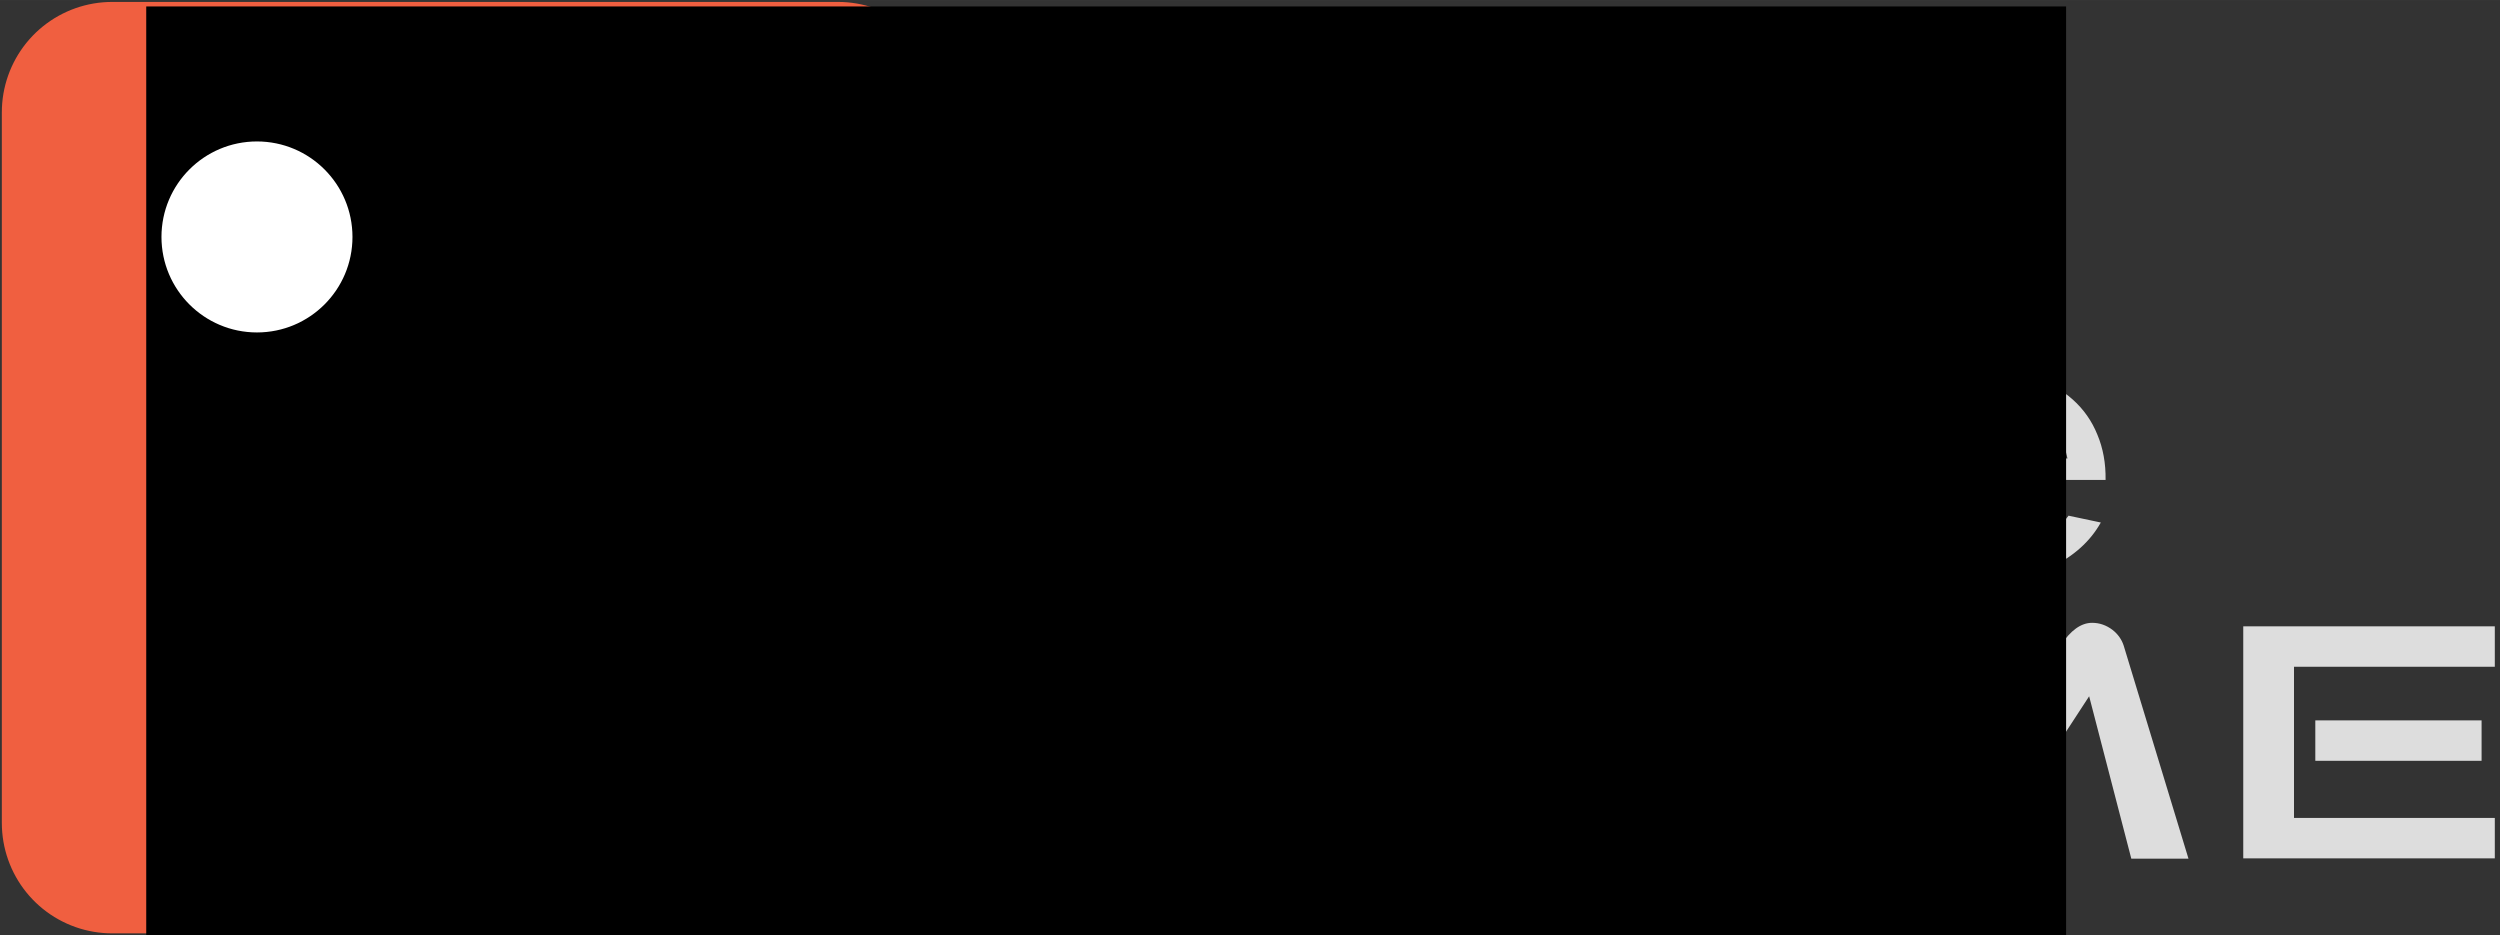
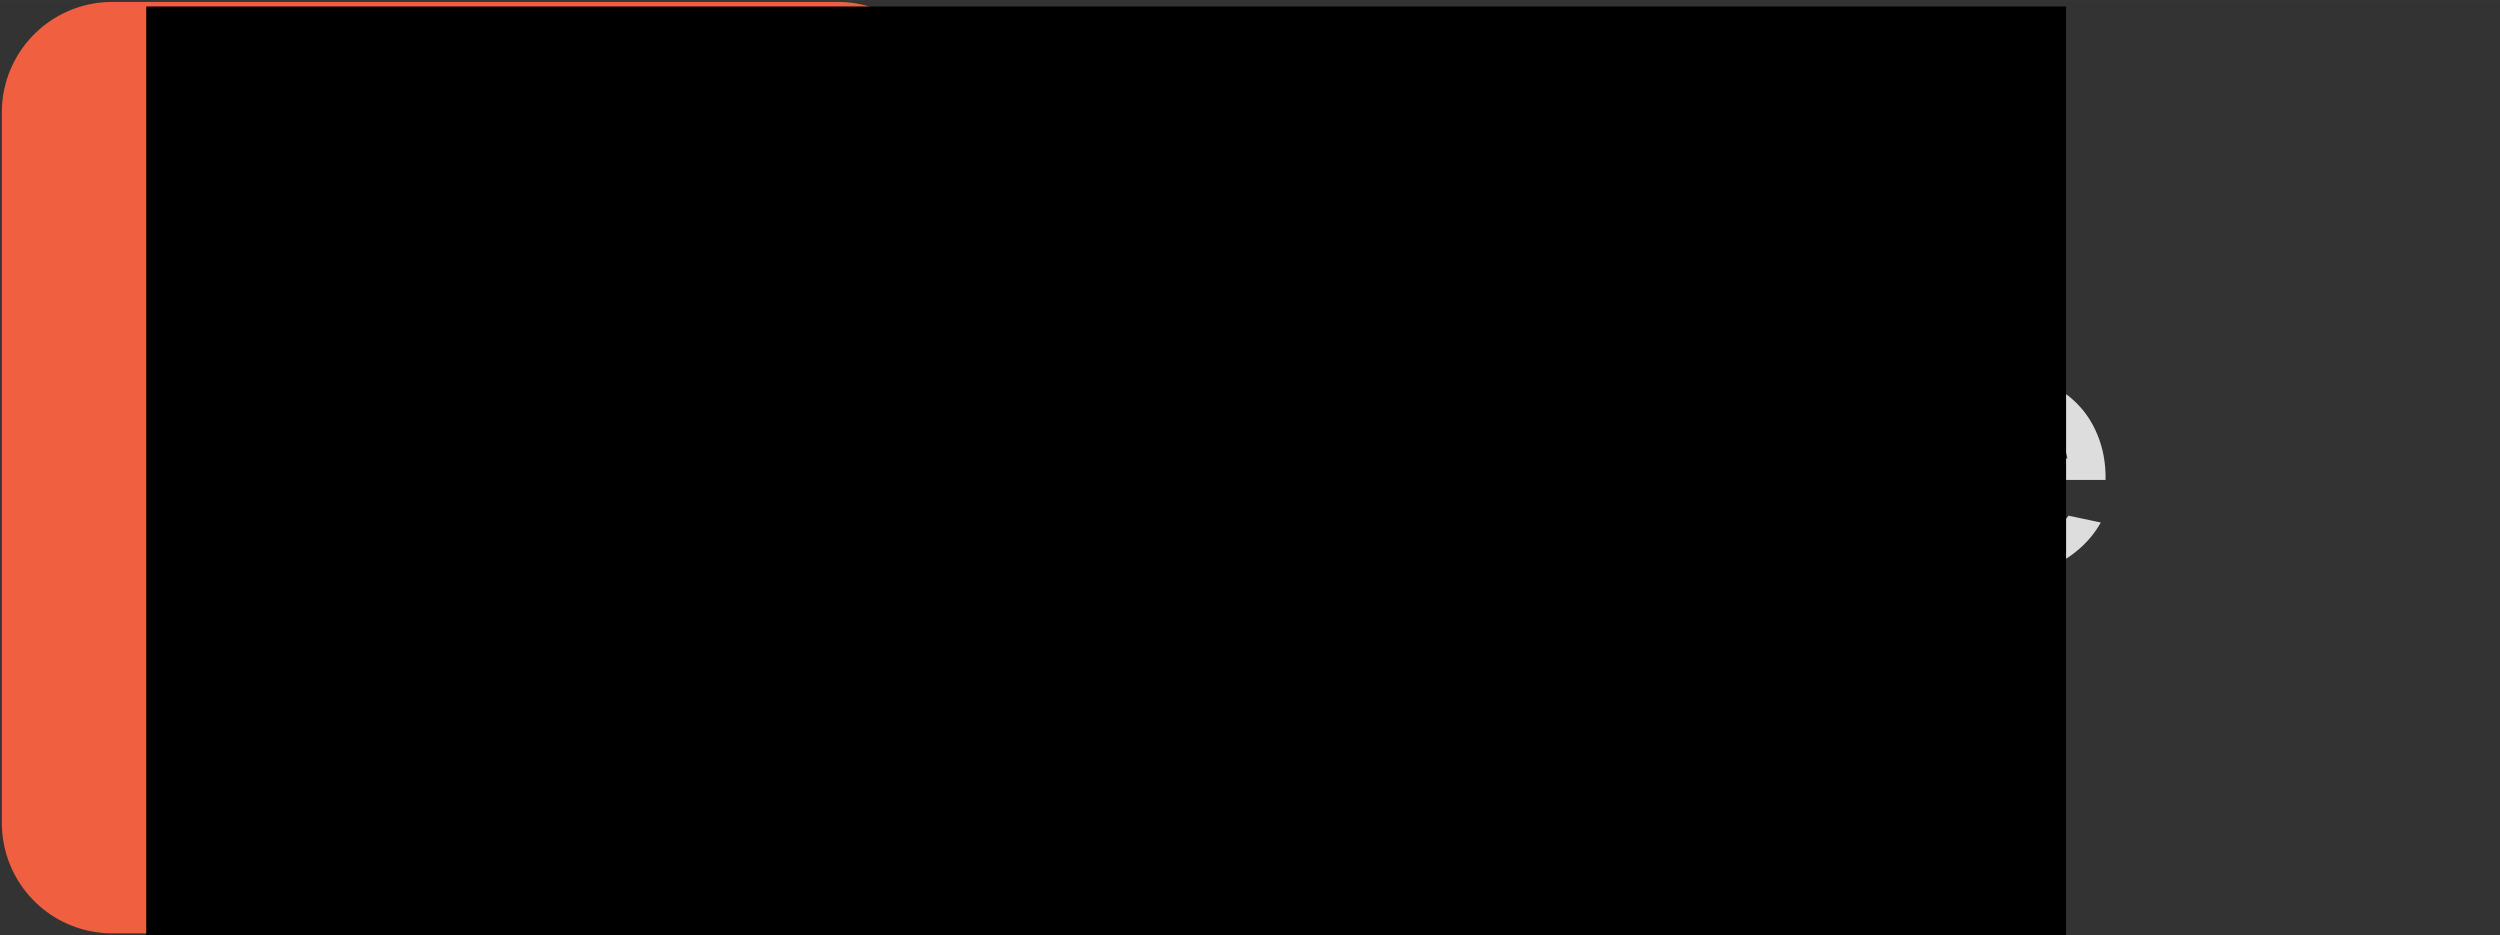
<svg xmlns="http://www.w3.org/2000/svg" xmlns:ns1="http://www.inkscape.org/namespaces/inkscape" xmlns:ns2="http://sodipodi.sourceforge.net/DTD/sodipodi-0.dtd" xmlns:ns3="http://www.openswatchbook.org/uri/2009/osb" xmlns:xlink="http://www.w3.org/1999/xlink" width="133.915" height="50.095" viewBox="0 0 35.432 13.254" version="1.1" id="svg8" ns1:version="0.92.1 r15371" ns2:docname="DeviseHomeLogoGrigio.svg">
  <rect x="0" y="0" width="35.432" height="13.254" fill="#333333" stroke="none" />
  <defs id="defs2">
    <linearGradient id="linearGradient7525" ns3:paint="solid">
      <stop style="stop-color:#ffffff;stop-opacity:1;" offset="0" id="stop7523" />
    </linearGradient>
    <linearGradient id="linearGradient7510" ns3:paint="solid">
      <stop style="stop-color:#ffffff;stop-opacity:1;" offset="0" id="stop7508" />
    </linearGradient>
    <ns1:perspective ns2:type="inkscape:persp3d" ns1:vp_x="0 : 6.277049 : 1" ns1:vp_y="0 : 999.99966 : 0" ns1:vp_z="56.317264 : 6.277049 : 1" ns1:persp3d-origin="28.158632 : 4.1846992 : 1" id="perspective5132" />
    <linearGradient id="linearGradient6078" ns3:paint="solid">
      <stop style="stop-color:#000000;stop-opacity:1;" offset="0" id="stop6076" />
    </linearGradient>
    <linearGradient id="linearGradient6057" ns3:paint="solid">
      <stop style="stop-color:#000000;stop-opacity:1;" offset="0" id="stop6055" />
    </linearGradient>
    <linearGradient id="linearGradient4591" ns3:paint="solid">
      <stop style="stop-color:#000000;stop-opacity:1;" offset="0" id="stop4589" />
    </linearGradient>
    <linearGradient id="linearGradient4577" ns3:paint="gradient">
      <stop style="stop-color:#000000;stop-opacity:1;" offset="0" id="stop4573" />
      <stop style="stop-color:#000000;stop-opacity:0;" offset="1" id="stop4575" />
    </linearGradient>
    <linearGradient id="linearGradient4569" ns3:paint="solid">
      <stop style="stop-color:#000000;stop-opacity:1;" offset="0" id="stop4567" />
    </linearGradient>
    <linearGradient id="linearGradient4550" ns3:paint="solid">
      <stop style="stop-color:#000000;stop-opacity:0.608;" offset="0" id="stop4548" />
    </linearGradient>
    <linearGradient ns1:collect="always" xlink:href="#linearGradient4550" id="linearGradient4558" gradientUnits="userSpaceOnUse" x1="113.58" y1="144.117" x2="120.893" y2="144.117" gradientTransform="matrix(1.148,0,0,1,-16.826,0)" />
  </defs>
  <ns2:namedview id="base" pagecolor="#ffffff" bordercolor="#666666" borderopacity="1.0" ns1:pageopacity="0.0" ns1:pageshadow="2" ns1:zoom="5.6" ns1:cx="99.308419" ns1:cy="-17.584695" ns1:document-units="mm" ns1:current-layer="layer1" showgrid="false" showguides="true" ns1:guide-bbox="true" ns1:window-width="1920" ns1:window-height="1017" ns1:window-x="-8" ns1:window-y="-8" ns1:window-maximized="1" ns1:pagecheckerboard="true" fit-margin-top="0.1" fit-margin-left="0.1" fit-margin-right="0.1" fit-margin-bottom="0.1" ns1:snap-text-baseline="true" units="px" />
  <g ns1:label="Livello 1" ns1:groupmode="layer" id="layer1" transform="translate(-81.908,-132.259)">
    <g id="g5160" transform="matrix(0.005,-0.015,0.015,0.005,93.75,108.214)" />
    <rect y="133.85" x="83.498" height="10.073" width="10.286" id="rect5272" style="font-style:normal;font-weight:normal;font-size:medium;line-height:1.25;font-family:sans-serif;letter-spacing:0px;word-spacing:0px;fill:#f05f40;fill-opacity:1;stroke:#f05f40;stroke-width:3.128;stroke-linecap:round;stroke-linejoin:round;stroke-miterlimit:4;stroke-dasharray:none;stroke-opacity:1;paint-order:normal" />
    <g aria-label="evise" transform="matrix(1.688,0,0,1.345,-41.539,-73.759)" style="font-style:normal;font-weight:normal;font-size:4.441px;line-height:1.25;font-family:sans-serif;letter-spacing:0px;word-spacing:0px;fill:#dddddd;fill-opacity:1;stroke:none;stroke-width:0.029" id="text5286-1">
-       <path d="m 81.71,158.23 q 0.004,0.186 0.067,0.338 0.063,0.15 0.169,0.256 0.108,0.104 0.252,0.163 0.143,0.056 0.306,0.056 0.241,0 0.416,-0.117 0.178,-0.119 0.295,-0.319 l 0.271,0.072 q -0.067,0.15 -0.171,0.267 -0.102,0.115 -0.234,0.195 -0.13,0.078 -0.284,0.119 -0.152,0.041 -0.319,0.041 -0.247,0 -0.447,-0.087 -0.199,-0.087 -0.343,-0.236 -0.141,-0.152 -0.219,-0.356 -0.076,-0.206 -0.076,-0.442 0,-0.232 0.078,-0.436 0.078,-0.204 0.219,-0.356 0.141,-0.152 0.338,-0.239 0.197,-0.089 0.436,-0.089 0.254,0 0.451,0.085 0.199,0.085 0.336,0.239 0.137,0.154 0.206,0.369 0.072,0.215 0.069,0.477 z m 1.496,-0.226 q -0.024,-0.147 -0.078,-0.273 -0.054,-0.126 -0.143,-0.219 -0.089,-0.093 -0.219,-0.145 -0.128,-0.052 -0.301,-0.052 -0.156,0 -0.286,0.054 -0.13,0.052 -0.228,0.145 -0.098,0.093 -0.158,0.219 -0.059,0.126 -0.074,0.271 h 1.487 z" style="font-style:normal;font-variant:normal;font-weight:normal;font-stretch:normal;font-family:LuzSans-Book;-inkscape-font-specification:LuzSans-Book;fill:#dddddd;fill-opacity:1;stroke-width:0.029" id="path9478" ns1:connector-curvature="0" />
-       <path d="m 84.761,159.344 h -0.106 l -0.991,-2.233 h 0.351 l 0.696,1.657 h 0.009 l 0.694,-1.657 h 0.338 z" style="font-style:normal;font-variant:normal;font-weight:normal;font-stretch:normal;font-family:LuzSans-Book;-inkscape-font-specification:LuzSans-Book;fill:#dddddd;fill-opacity:1;stroke-width:0.029" id="path9480" ns1:connector-curvature="0" />
+       <path d="m 84.761,159.344 h -0.106 l -0.991,-2.233 h 0.351 l 0.696,1.657 l 0.694,-1.657 h 0.338 z" style="font-style:normal;font-variant:normal;font-weight:normal;font-stretch:normal;font-family:LuzSans-Book;-inkscape-font-specification:LuzSans-Book;fill:#dddddd;fill-opacity:1;stroke-width:0.029" id="path9480" ns1:connector-curvature="0" />
      <path d="m 86.478,156.391 q 0,0.041 -0.017,0.078 -0.017,0.037 -0.046,0.065 -0.028,0.028 -0.067,0.045 -0.037,0.015 -0.078,0.015 -0.043,0 -0.082,-0.015 -0.039,-0.017 -0.067,-0.045 -0.028,-0.028 -0.046,-0.065 -0.015,-0.037 -0.015,-0.078 0,-0.087 0.061,-0.145 0.061,-0.059 0.15,-0.059 0.041,0 0.078,0.015 0.039,0.015 0.067,0.043 0.028,0.028 0.046,0.065 0.017,0.037 0.017,0.08 z m -0.373,2.86 v -2.14 h 0.323 v 2.14 z" style="font-style:normal;font-variant:normal;font-weight:normal;font-stretch:normal;font-family:LuzSans-Book;-inkscape-font-specification:LuzSans-Book;fill:#dddddd;fill-opacity:1;stroke-width:0.029" id="path9482" ns1:connector-curvature="0" />
-       <path d="m 88.388,158.616 q 0,0.15 -0.056,0.275 -0.056,0.126 -0.156,0.217 -0.098,0.091 -0.232,0.143 -0.132,0.05 -0.286,0.05 -0.132,0 -0.252,-0.035 -0.117,-0.035 -0.217,-0.1 -0.098,-0.065 -0.178,-0.156 -0.078,-0.091 -0.132,-0.204 l 0.195,-0.165 q 0.041,0.082 0.1,0.156 0.061,0.072 0.134,0.128 0.076,0.054 0.165,0.087 0.089,0.03 0.189,0.03 0.095,0 0.171,-0.033 0.078,-0.033 0.132,-0.087 0.054,-0.056 0.082,-0.128 0.03,-0.072 0.03,-0.15 0,-0.093 -0.046,-0.158 -0.043,-0.067 -0.117,-0.117 -0.072,-0.05 -0.165,-0.089 -0.093,-0.039 -0.191,-0.078 -0.095,-0.041 -0.189,-0.087 -0.093,-0.048 -0.167,-0.111 -0.072,-0.065 -0.117,-0.152 -0.043,-0.089 -0.043,-0.21 0,-0.13 0.048,-0.236 0.05,-0.108 0.137,-0.184 0.089,-0.078 0.208,-0.119 0.121,-0.043 0.265,-0.043 0.212,0 0.353,0.08 0.143,0.08 0.247,0.215 l -0.178,0.186 q -0.078,-0.104 -0.182,-0.165 -0.102,-0.063 -0.236,-0.063 -0.08,0 -0.145,0.026 -0.065,0.026 -0.111,0.072 -0.046,0.043 -0.072,0.102 -0.024,0.059 -0.024,0.126 0,0.078 0.043,0.132 0.046,0.054 0.117,0.098 0.074,0.043 0.167,0.08 0.093,0.037 0.189,0.078 0.098,0.039 0.191,0.089 0.093,0.05 0.165,0.119 0.074,0.067 0.117,0.16 0.046,0.091 0.046,0.219 z" style="font-style:normal;font-variant:normal;font-weight:normal;font-stretch:normal;font-family:LuzSans-Book;-inkscape-font-specification:LuzSans-Book;fill:#dddddd;fill-opacity:1;stroke-width:0.029" id="path9484" ns1:connector-curvature="0" />
      <path d="m 88.995,158.23 q 0.004,0.186 0.067,0.338 0.063,0.15 0.169,0.256 0.108,0.104 0.252,0.163 0.143,0.056 0.306,0.056 0.241,0 0.416,-0.117 0.178,-0.119 0.295,-0.319 l 0.271,0.072 q -0.067,0.15 -0.171,0.267 -0.102,0.115 -0.234,0.195 -0.13,0.078 -0.284,0.119 -0.152,0.041 -0.319,0.041 -0.247,0 -0.447,-0.087 -0.199,-0.087 -0.343,-0.236 -0.141,-0.152 -0.219,-0.356 -0.076,-0.206 -0.076,-0.442 0,-0.232 0.078,-0.436 0.078,-0.204 0.219,-0.356 0.141,-0.152 0.338,-0.239 0.197,-0.089 0.436,-0.089 0.254,0 0.451,0.085 0.199,0.085 0.336,0.239 0.137,0.154 0.206,0.369 0.072,0.215 0.069,0.477 z m 1.496,-0.226 q -0.024,-0.147 -0.078,-0.273 -0.054,-0.126 -0.143,-0.219 -0.089,-0.093 -0.219,-0.145 -0.128,-0.052 -0.301,-0.052 -0.156,0 -0.286,0.054 -0.13,0.052 -0.228,0.145 -0.098,0.093 -0.158,0.219 -0.059,0.126 -0.074,0.271 h 1.487 z" style="font-style:normal;font-variant:normal;font-weight:normal;font-stretch:normal;font-family:LuzSans-Book;-inkscape-font-specification:LuzSans-Book;fill:#dddddd;fill-opacity:1;stroke-width:0.029" id="path9486" ns1:connector-curvature="0" />
    </g>
    <g aria-label="d" style="font-style:normal;font-weight:normal;font-size:15.949px;line-height:1.25;font-family:sans-serif;letter-spacing:0px;word-spacing:0px;fill:#000000;fill-opacity:1;stroke:none;stroke-width:0.399" id="text5894">
      <path d="m 90.782,141.078 v -0.452 q -0.397,0.35 -0.592,0.35 -0.109,0 -0.109,-0.109 0,-0.047 0.047,-0.195 0.164,-0.467 0.164,-0.903 0,-0.631 -0.273,-1.308 -0.117,-0.35 -0.288,-0.35 -0.086,0 -0.14,0.078 -0.257,0.296 -0.491,0.841 -0.234,0.537 -0.389,1.176 -0.148,0.631 -0.148,1.121 0,0.927 0.561,0.927 0.28,0 0.748,-0.327 0.475,-0.335 0.911,-0.849 z m 0.241,-3.699 0.078,-0.319 q 0.241,-1.067 0.436,-1.721 0.195,-0.662 0.397,-1.114 0.21,-0.459 0.413,-0.662 0.327,-0.35 1.176,-0.35 0.374,0 0.553,0.039 0.187,0.039 0.296,0.14 -0.374,1.16 -0.522,1.744 -0.14,0.576 -0.312,1.589 -0.265,1.651 -0.265,2.983 0,0.88 0.14,1.83 0.148,0.942 0.475,2.103 -0.413,0.288 -0.794,0.491 -0.374,0.202 -0.716,0.319 -0.335,0.117 -0.592,0.117 -0.452,0 -0.639,-0.444 -0.156,-0.366 -0.202,-0.584 -0.047,-0.226 -0.164,-1.238 -1.044,1.09 -2.001,1.721 -0.95,0.623 -1.519,0.623 -0.654,0 -1.075,-0.53 -0.413,-0.537 -0.413,-1.378 0,-0.755 0.319,-1.674 0.327,-0.927 0.896,-1.791 0.374,-0.568 0.763,-0.958 0.397,-0.397 0.896,-0.732 0.903,-0.592 1.511,-0.592 0.296,0 0.864,0.389 z" style="font-style:normal;font-variant:normal;font-weight:normal;font-stretch:normal;font-family:Forte;-inkscape-font-specification:Forte;fill:#ffffff;fill-opacity:1;stroke-width:0.399" id="path10061" ns1:connector-curvature="0" />
    </g>
    <g aria-label="Home" transform="matrix(1.688,0,0,1.345,-41.539,-73.759)" style="font-style:normal;font-weight:normal;font-size:3.58px;line-height:1.25;font-family:sans-serif;letter-spacing:0px;word-spacing:0px;fill:#dddddd;fill-opacity:1;stroke:none;stroke-width:0.024" id="text5286">
      <path d="m 83.99,162.217 h -0.426 v -1.017 h -1.436 v -0.426 h 1.436 v -1.003 h 0.426 z m -2.055,0 h -0.426 v -2.445 h 0.426 z" style="font-style:normal;font-variant:normal;font-weight:normal;font-stretch:normal;font-family:'Good Times';-inkscape-font-specification:'Good Times';fill:#dddddd;fill-opacity:1;stroke-width:0.024" id="path9469" ns1:connector-curvature="0" />
      <path d="m 87.504,160.968 q 0,0.541 -0.347,0.895 -0.347,0.354 -0.884,0.354 h -0.684 q -0.533,0 -0.884,-0.354 -0.347,-0.354 -0.347,-0.895 0,-0.537 0.344,-0.866 0.347,-0.329 0.888,-0.329 h 0.684 q 0.544,0 0.888,0.329 0.344,0.329 0.344,0.866 z m -0.422,0.036 q 0,-0.354 -0.229,-0.58 -0.226,-0.226 -0.58,-0.226 h -0.684 q -0.351,0 -0.58,0.226 -0.226,0.226 -0.226,0.58 0,0.351 0.226,0.569 0.229,0.218 0.58,0.218 h 0.684 q 0.354,0 0.58,-0.218 0.229,-0.218 0.229,-0.569 z" style="font-style:normal;font-variant:normal;font-weight:normal;font-stretch:normal;font-family:'Good Times';-inkscape-font-specification:'Good Times';fill:#dddddd;fill-opacity:1;stroke-width:0.024" id="path9471" ns1:connector-curvature="0" />
-       <path d="m 91.507,162.221 h -0.48 l -0.354,-1.711 -0.82,1.579 q -0.082,0.161 -0.229,0.161 -0.165,0 -0.251,-0.165 l -0.82,-1.575 -0.351,1.711 h -0.483 l 0.548,-2.245 q 0.021,-0.097 0.093,-0.168 0.075,-0.072 0.172,-0.072 0.14,0 0.265,0.24 l 0.816,1.6 0.82,-1.6 q 0.125,-0.24 0.265,-0.24 0.093,0 0.172,0.075 0.068,0.068 0.093,0.165 z" style="font-style:normal;font-variant:normal;font-weight:normal;font-stretch:normal;font-family:'Good Times';-inkscape-font-specification:'Good Times';fill:#dddddd;fill-opacity:1;stroke-width:0.024" id="path9473" ns1:connector-curvature="0" />
-       <path d="m 93.968,161.19 h -1.396 v -0.426 h 1.396 z m 0.111,1.028 h -2.112 v -2.445 h 2.112 v 0.426 h -1.686 v 1.593 h 1.686 z" style="font-style:normal;font-variant:normal;font-weight:normal;font-stretch:normal;font-family:'Good Times';-inkscape-font-specification:'Good Times';fill:#dddddd;fill-opacity:1;stroke-width:0.024" id="path9475" ns1:connector-curvature="0" />
    </g>
    <flowRoot xml:space="preserve" id="flowRoot5966" style="font-style:normal;font-weight:normal;font-size:40px;line-height:1.25;font-family:sans-serif;letter-spacing:0px;word-spacing:0px;fill:#000000;fill-opacity:1;stroke:none" transform="matrix(0.265,0,0,0.265,74.753,140.03)">
      <flowRegion id="flowRegion5968">
        <rect id="rect5970" width="102.679" height="84.286" x="34.821" y="-28.98" />
      </flowRegion>
      <flowPara id="flowPara5972" />
    </flowRoot>
    <g id="g6007" transform="matrix(0.008,0,0,0.008,81.358,137.234)" />
-     <circle style="opacity:1;fill:#ffffff;fill-opacity:1;stroke:#ffffff;stroke-width:0.441;stroke-linecap:round;stroke-linejoin:round;stroke-miterlimit:4;stroke-dasharray:none;stroke-opacity:1;paint-order:normal" id="path7589" cx="85.55" cy="135.617" r="1.133" />
  </g>
</svg>